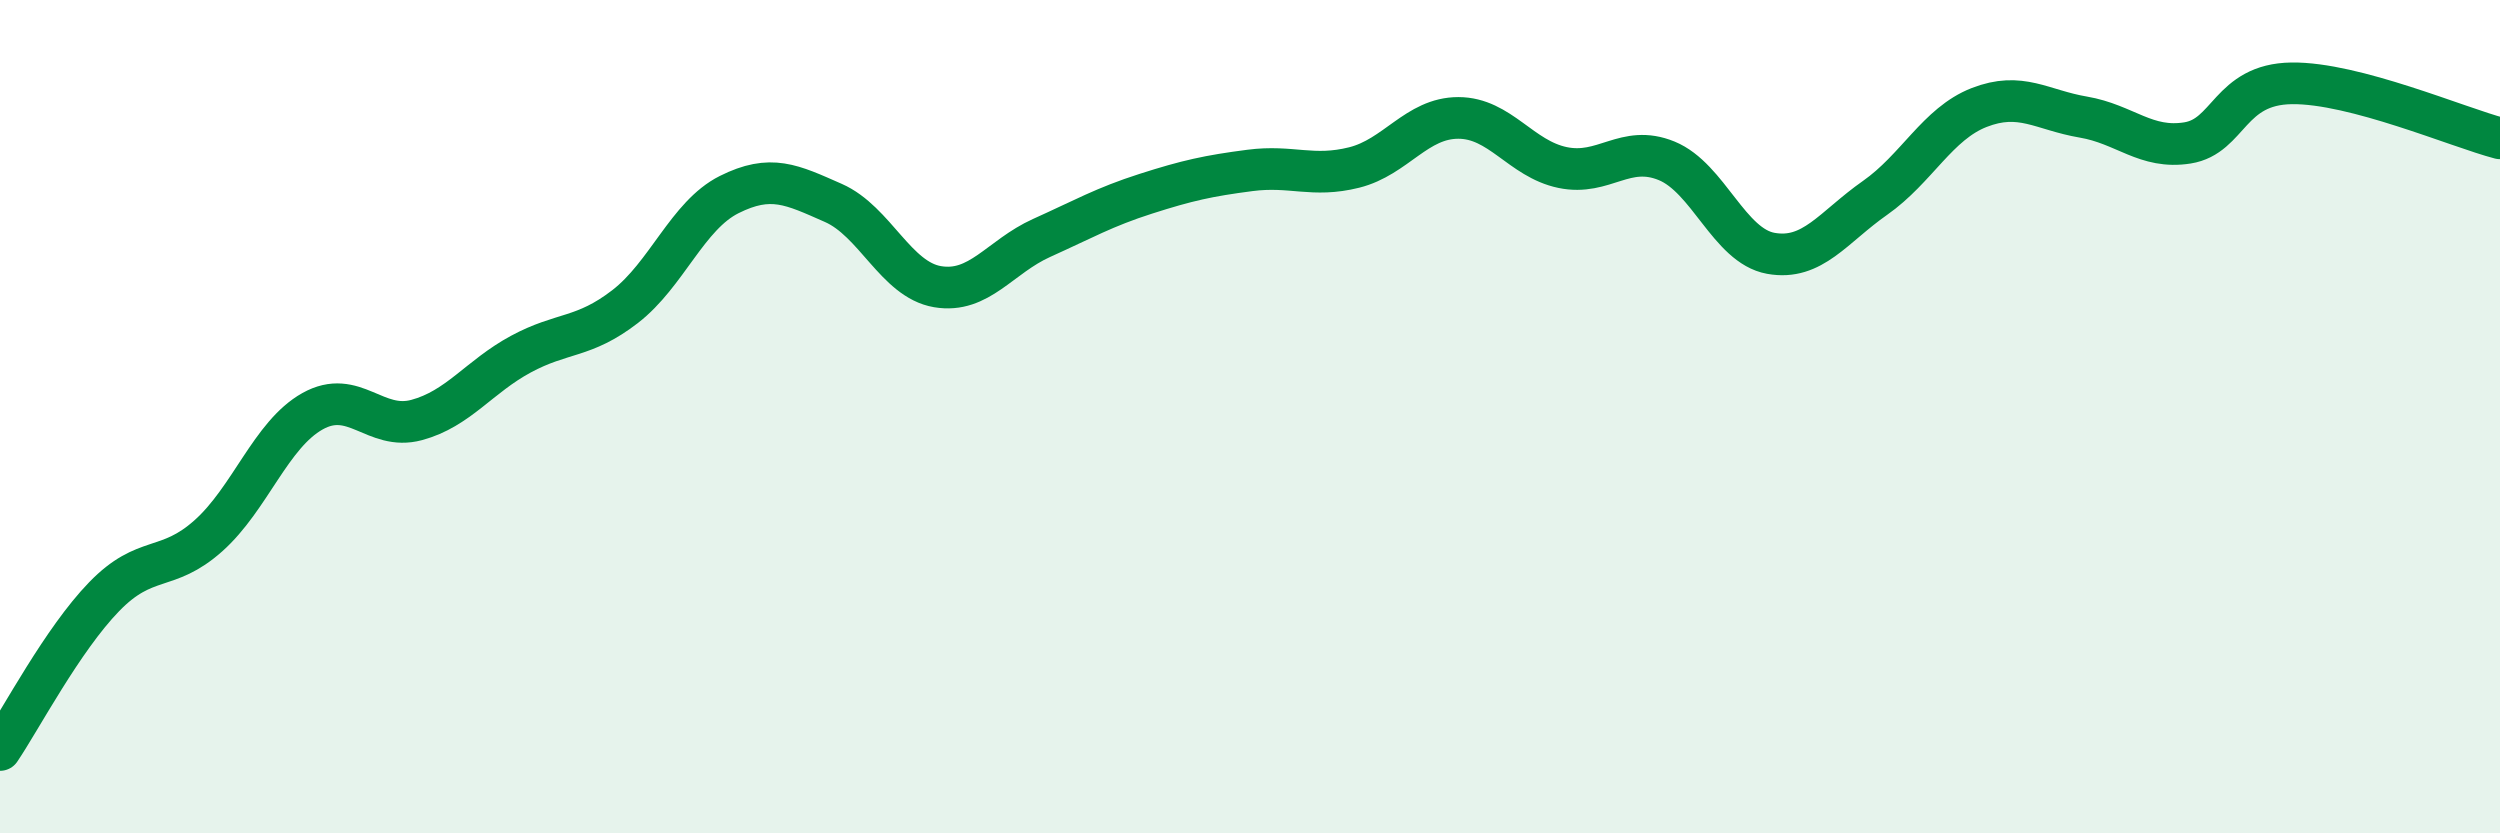
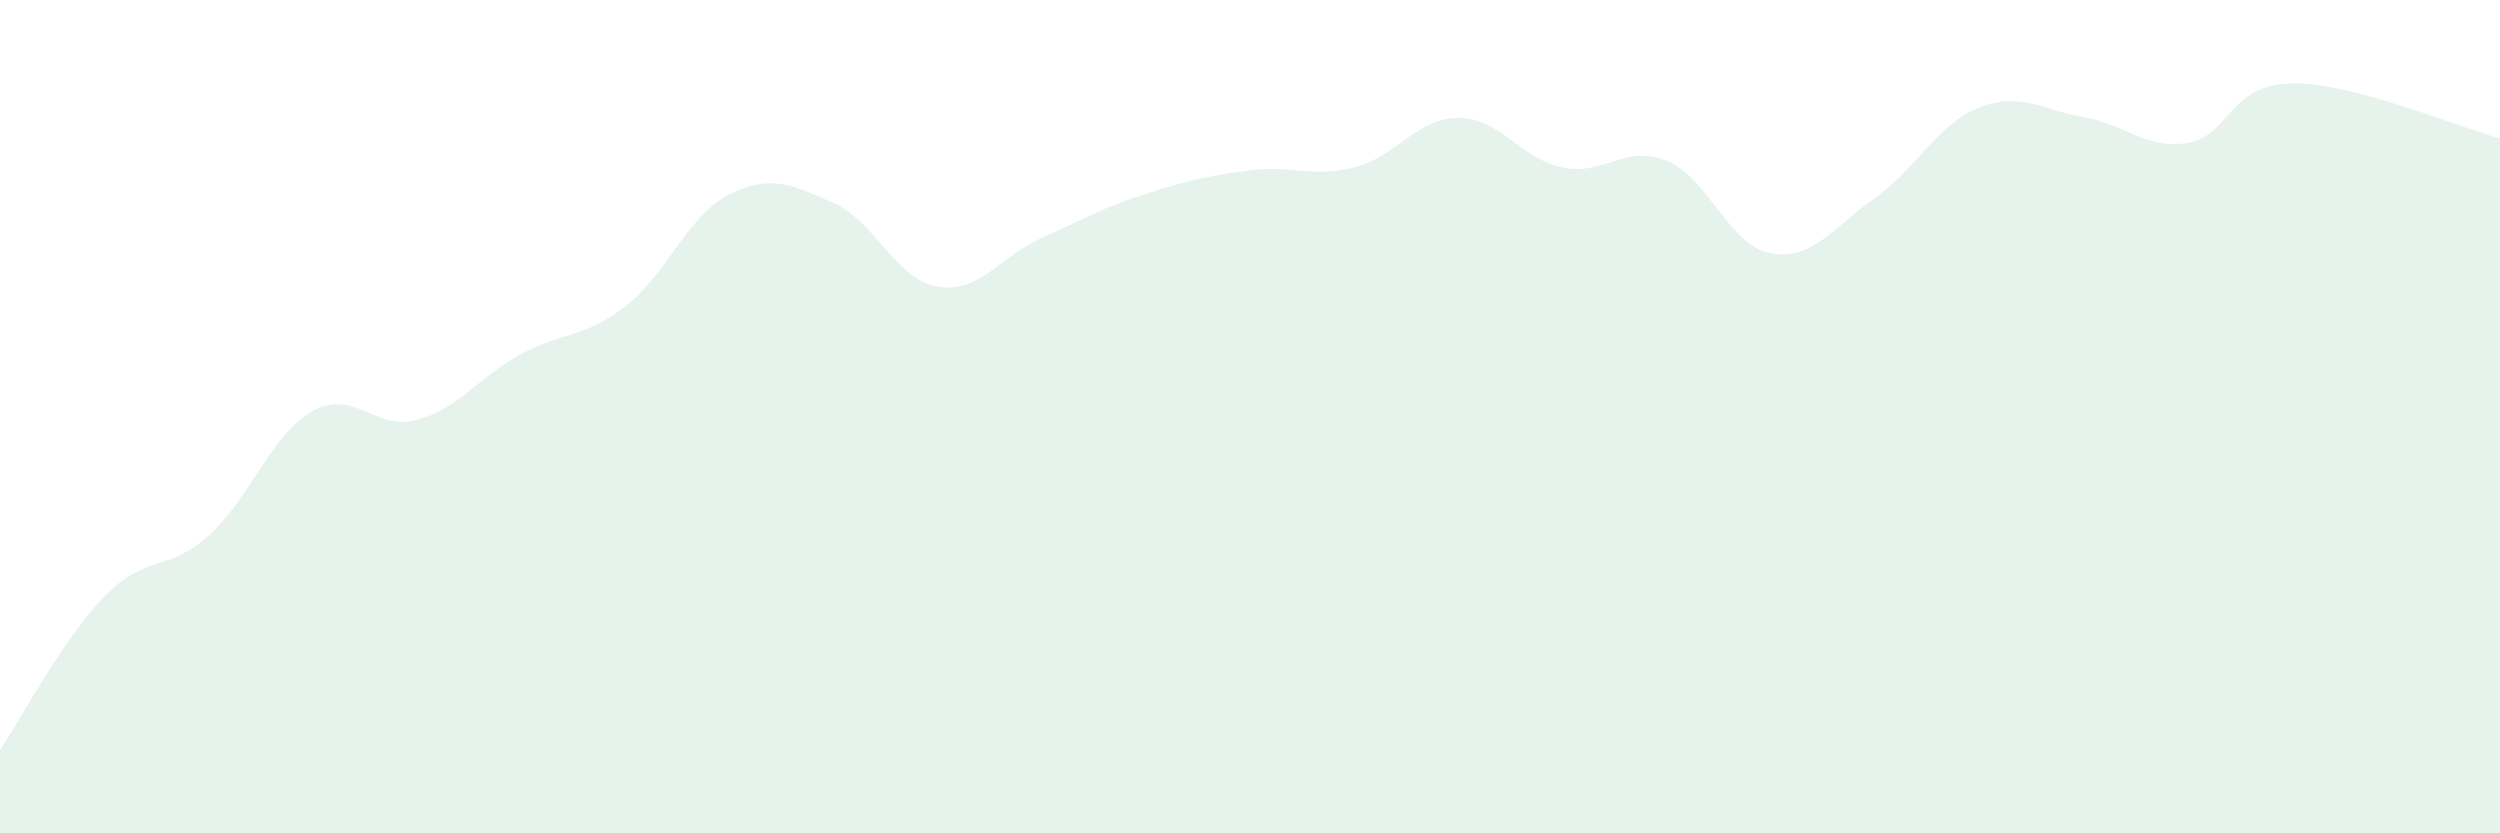
<svg xmlns="http://www.w3.org/2000/svg" width="60" height="20" viewBox="0 0 60 20">
  <path d="M 0,18 C 0.5,17.26 1.5,15.35 2.5,14.32 C 3.5,13.29 4,13.75 5,12.86 C 6,11.97 6.5,10.43 7.5,9.87 C 8.5,9.31 9,10.35 10,10.08 C 11,9.81 11.5,9.04 12.5,8.5 C 13.5,7.96 14,8.13 15,7.36 C 16,6.59 16.5,5.17 17.5,4.67 C 18.5,4.17 19,4.43 20,4.87 C 21,5.31 21.5,6.71 22.5,6.88 C 23.5,7.05 24,6.16 25,5.71 C 26,5.26 26.5,4.97 27.5,4.65 C 28.5,4.33 29,4.22 30,4.09 C 31,3.96 31.5,4.27 32.5,4.02 C 33.5,3.77 34,2.83 35,2.83 C 36,2.83 36.5,3.81 37.5,4.02 C 38.5,4.23 39,3.45 40,3.86 C 41,4.27 41.5,5.9 42.5,6.08 C 43.5,6.26 44,5.45 45,4.75 C 46,4.05 46.5,2.97 47.5,2.58 C 48.5,2.19 49,2.64 50,2.81 C 51,2.98 51.5,3.59 52.5,3.43 C 53.5,3.27 53.5,2.02 55,2 C 56.5,1.98 59,3.06 60,3.32L60 20L0 20Z" fill="#008740" opacity="0.1" stroke-linecap="round" stroke-linejoin="round" />
-   <path d="M 0,18 C 0.5,17.26 1.5,15.35 2.5,14.32 C 3.5,13.29 4,13.75 5,12.86 C 6,11.97 6.5,10.43 7.5,9.87 C 8.5,9.31 9,10.35 10,10.08 C 11,9.81 11.5,9.04 12.5,8.5 C 13.5,7.96 14,8.13 15,7.36 C 16,6.59 16.5,5.17 17.5,4.67 C 18.5,4.17 19,4.43 20,4.87 C 21,5.31 21.5,6.71 22.5,6.88 C 23.5,7.05 24,6.16 25,5.71 C 26,5.26 26.5,4.97 27.5,4.65 C 28.5,4.33 29,4.22 30,4.09 C 31,3.96 31.5,4.27 32.5,4.02 C 33.5,3.77 34,2.83 35,2.83 C 36,2.83 36.5,3.81 37.5,4.02 C 38.5,4.23 39,3.45 40,3.86 C 41,4.27 41.5,5.9 42.5,6.08 C 43.5,6.26 44,5.45 45,4.75 C 46,4.05 46.5,2.97 47.5,2.58 C 48.5,2.19 49,2.64 50,2.81 C 51,2.98 51.5,3.59 52.5,3.43 C 53.5,3.27 53.5,2.02 55,2 C 56.5,1.98 59,3.06 60,3.32" stroke="#008740" stroke-width="1" fill="none" stroke-linecap="round" stroke-linejoin="round" />
</svg>